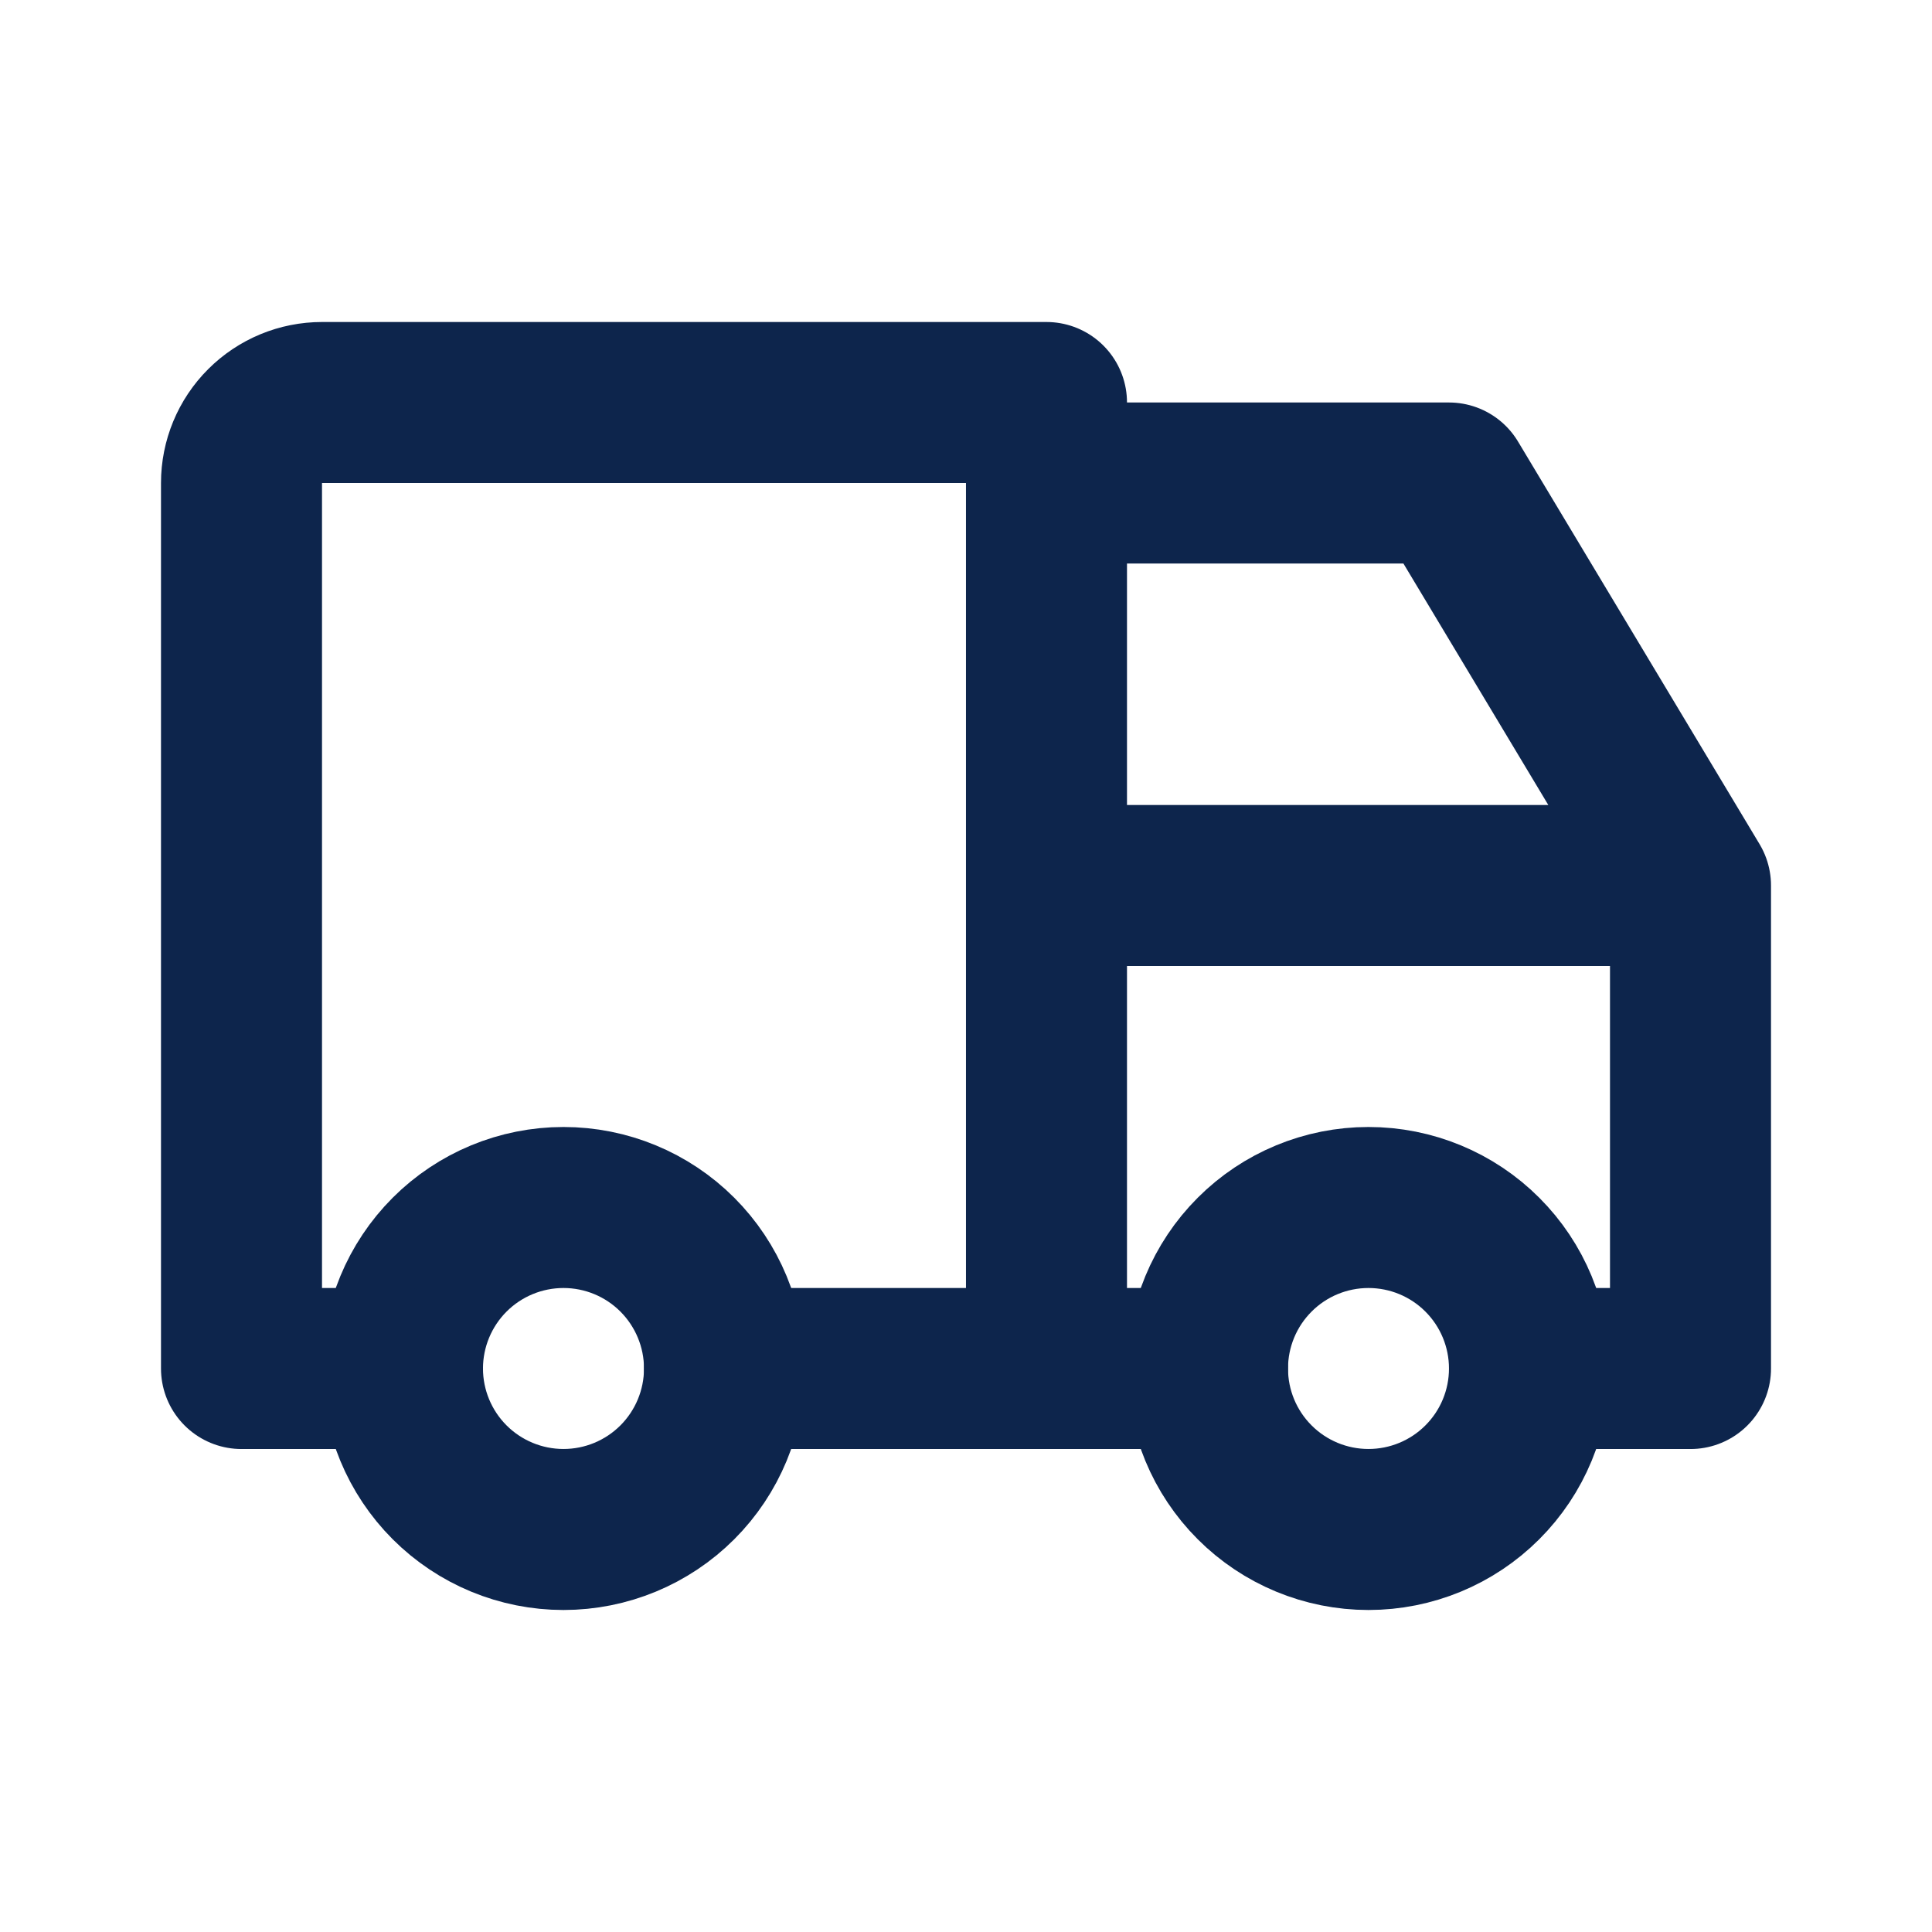
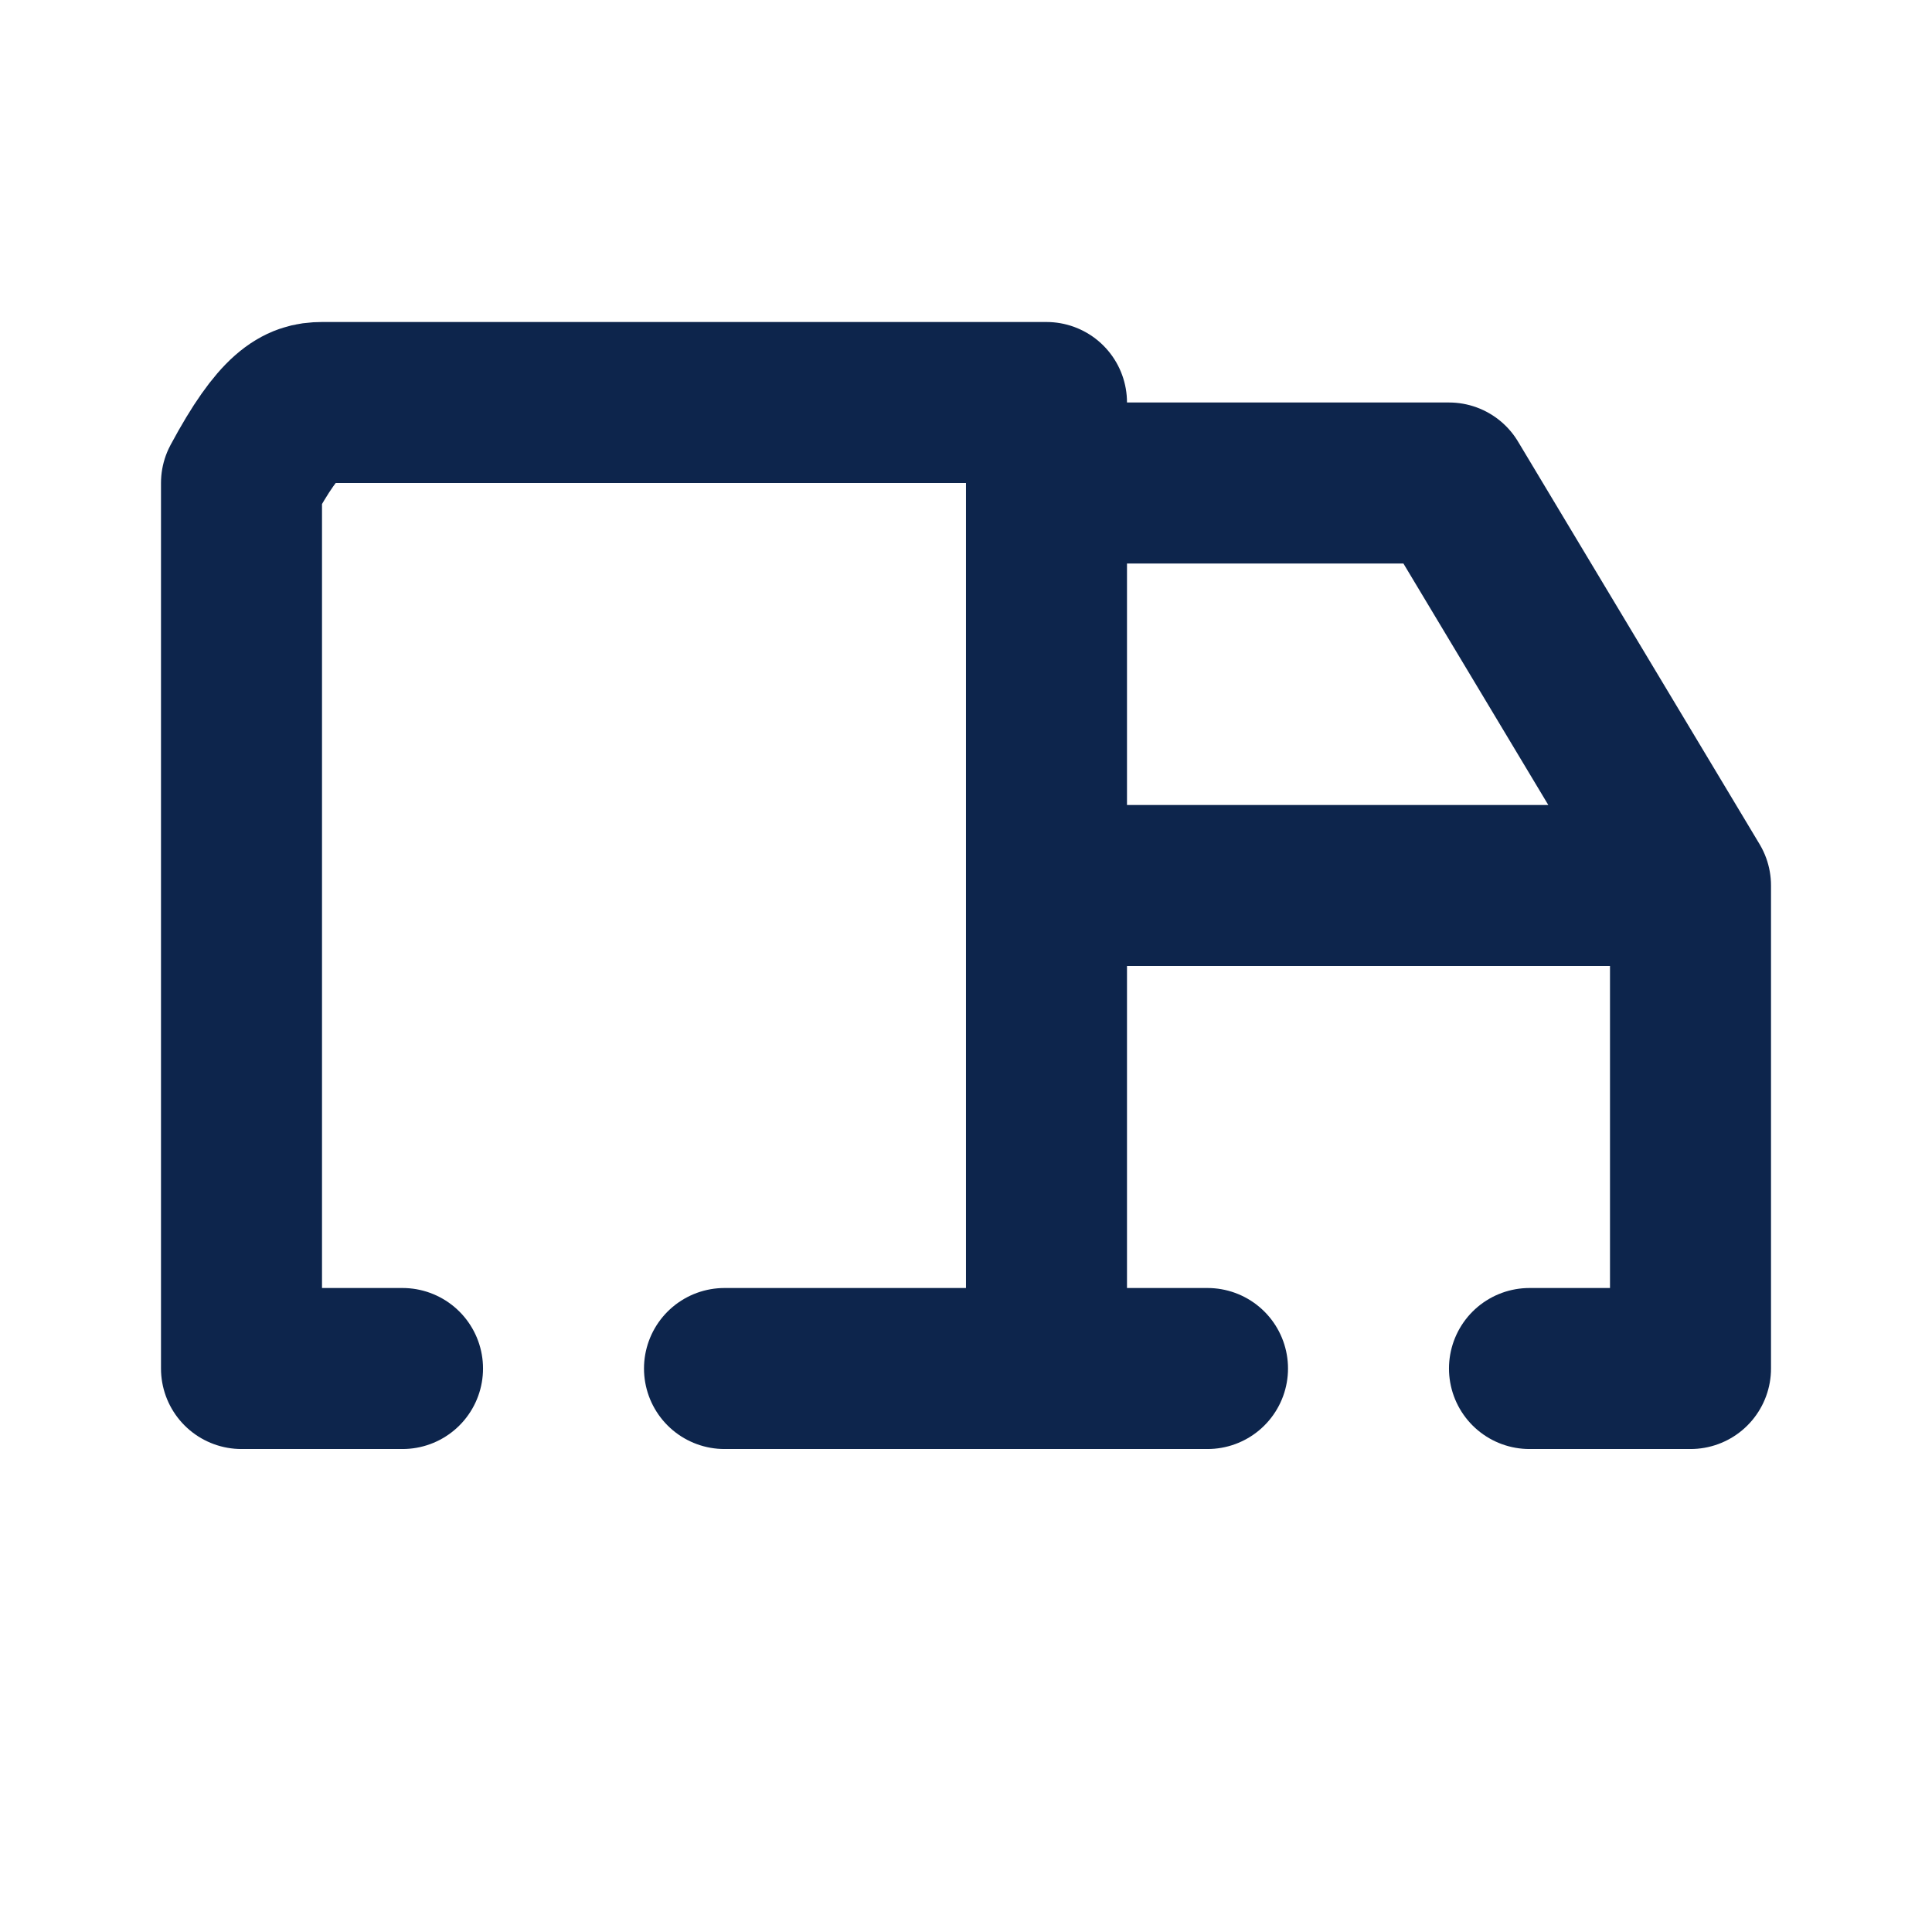
<svg xmlns="http://www.w3.org/2000/svg" width="44" height="44" viewBox="0 0 44 44" fill="none">
-   <path d="M9.166 31.167C9.166 32.139 9.553 33.072 10.24 33.759C10.928 34.447 11.861 34.833 12.833 34.833C13.806 34.833 14.738 34.447 15.426 33.759C16.113 33.072 16.5 32.139 16.5 31.167C16.5 30.194 16.113 29.262 15.426 28.574C14.738 27.886 13.806 27.5 12.833 27.5C11.861 27.5 10.928 27.886 10.24 28.574C9.553 29.262 9.166 30.194 9.166 31.167ZM27.5 31.167C27.5 32.139 27.886 33.072 28.574 33.759C29.261 34.447 30.194 34.833 31.166 34.833C32.139 34.833 33.072 34.447 33.759 33.759C34.447 33.072 34.833 32.139 34.833 31.167C34.833 30.194 34.447 29.262 33.759 28.574C33.072 27.886 32.139 27.5 31.166 27.5C30.194 27.5 29.261 27.886 28.574 28.574C27.886 29.262 27.5 30.194 27.5 31.167Z" stroke="#0D254C" stroke-width="3.667" stroke-linecap="round" stroke-linejoin="round" />
-   <path d="M9.167 31.167H5.5V11C5.5 10.514 5.693 10.047 6.037 9.704C6.381 9.36 6.847 9.167 7.333 9.167H23.833V31.167M16.5 31.167H27.5M34.833 31.167H38.5V20.167M38.5 20.167H23.833M38.5 20.167L33 11H23.833" stroke="#0D254C" stroke-width="3.667" stroke-linecap="round" stroke-linejoin="round" />
+   <path d="M9.167 31.167H5.5V11C6.381 9.36 6.847 9.167 7.333 9.167H23.833V31.167M16.5 31.167H27.5M34.833 31.167H38.5V20.167M38.5 20.167H23.833M38.5 20.167L33 11H23.833" stroke="#0D254C" stroke-width="3.667" stroke-linecap="round" stroke-linejoin="round" />
</svg>